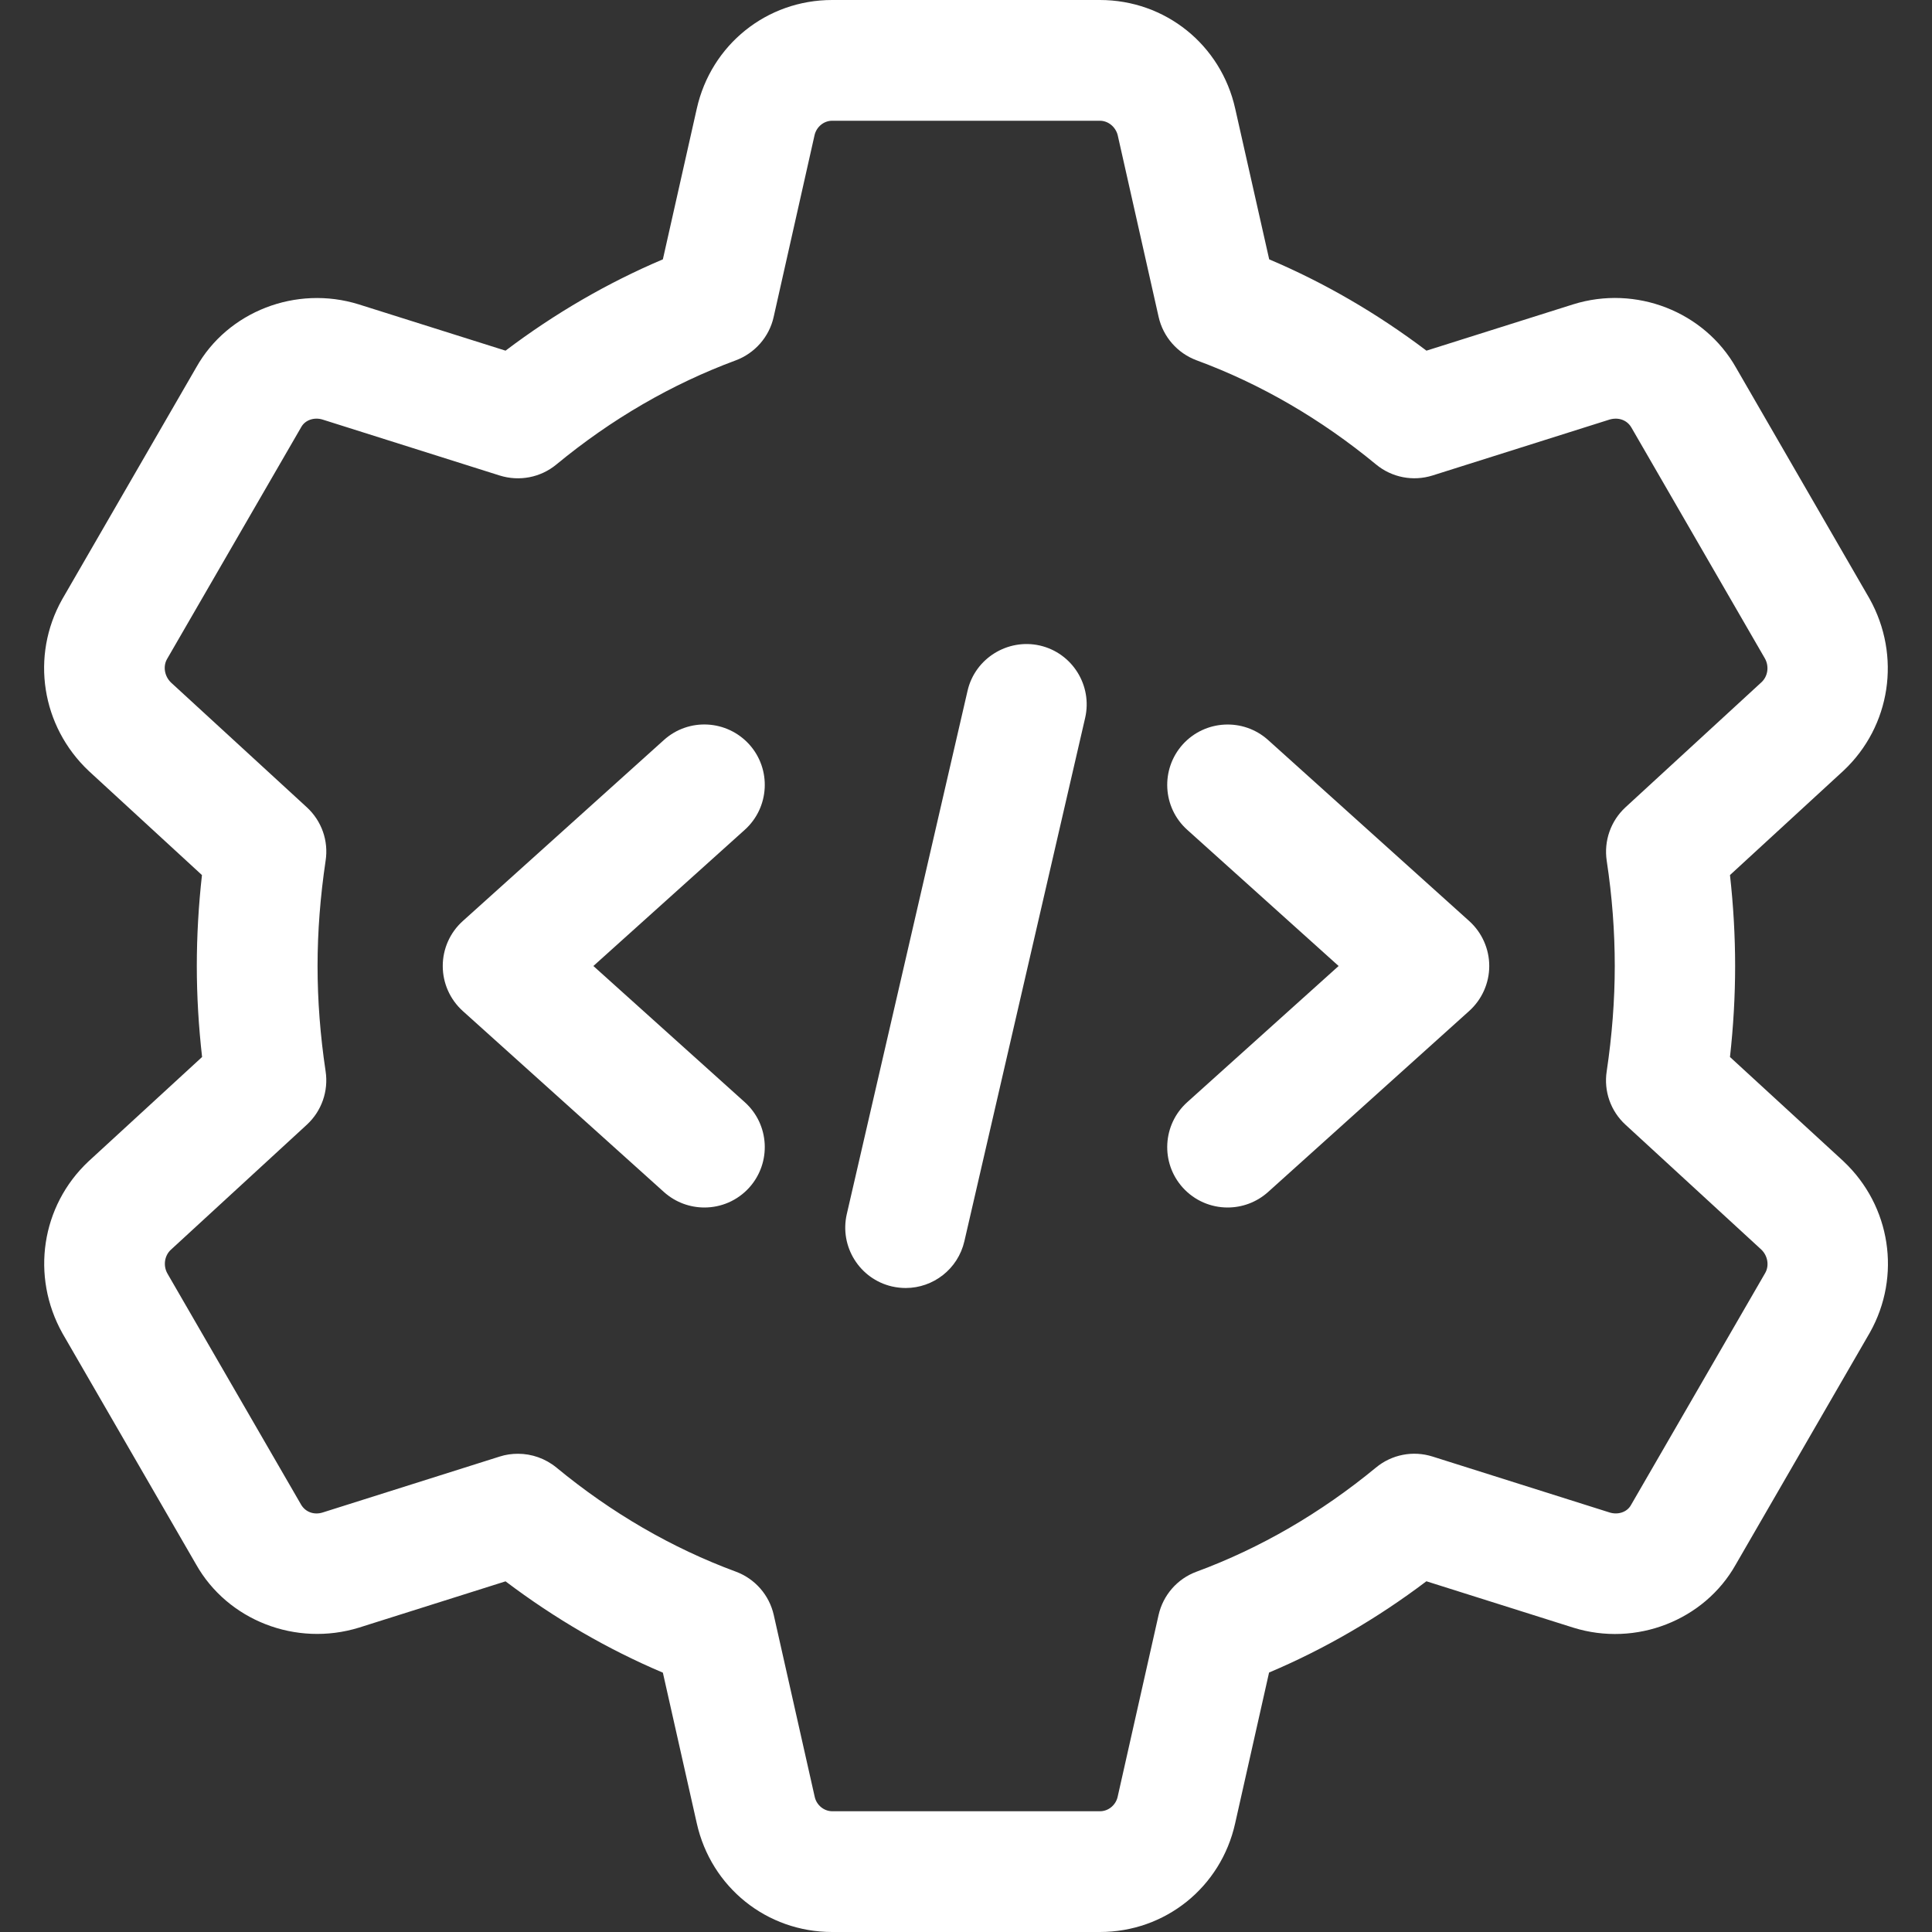
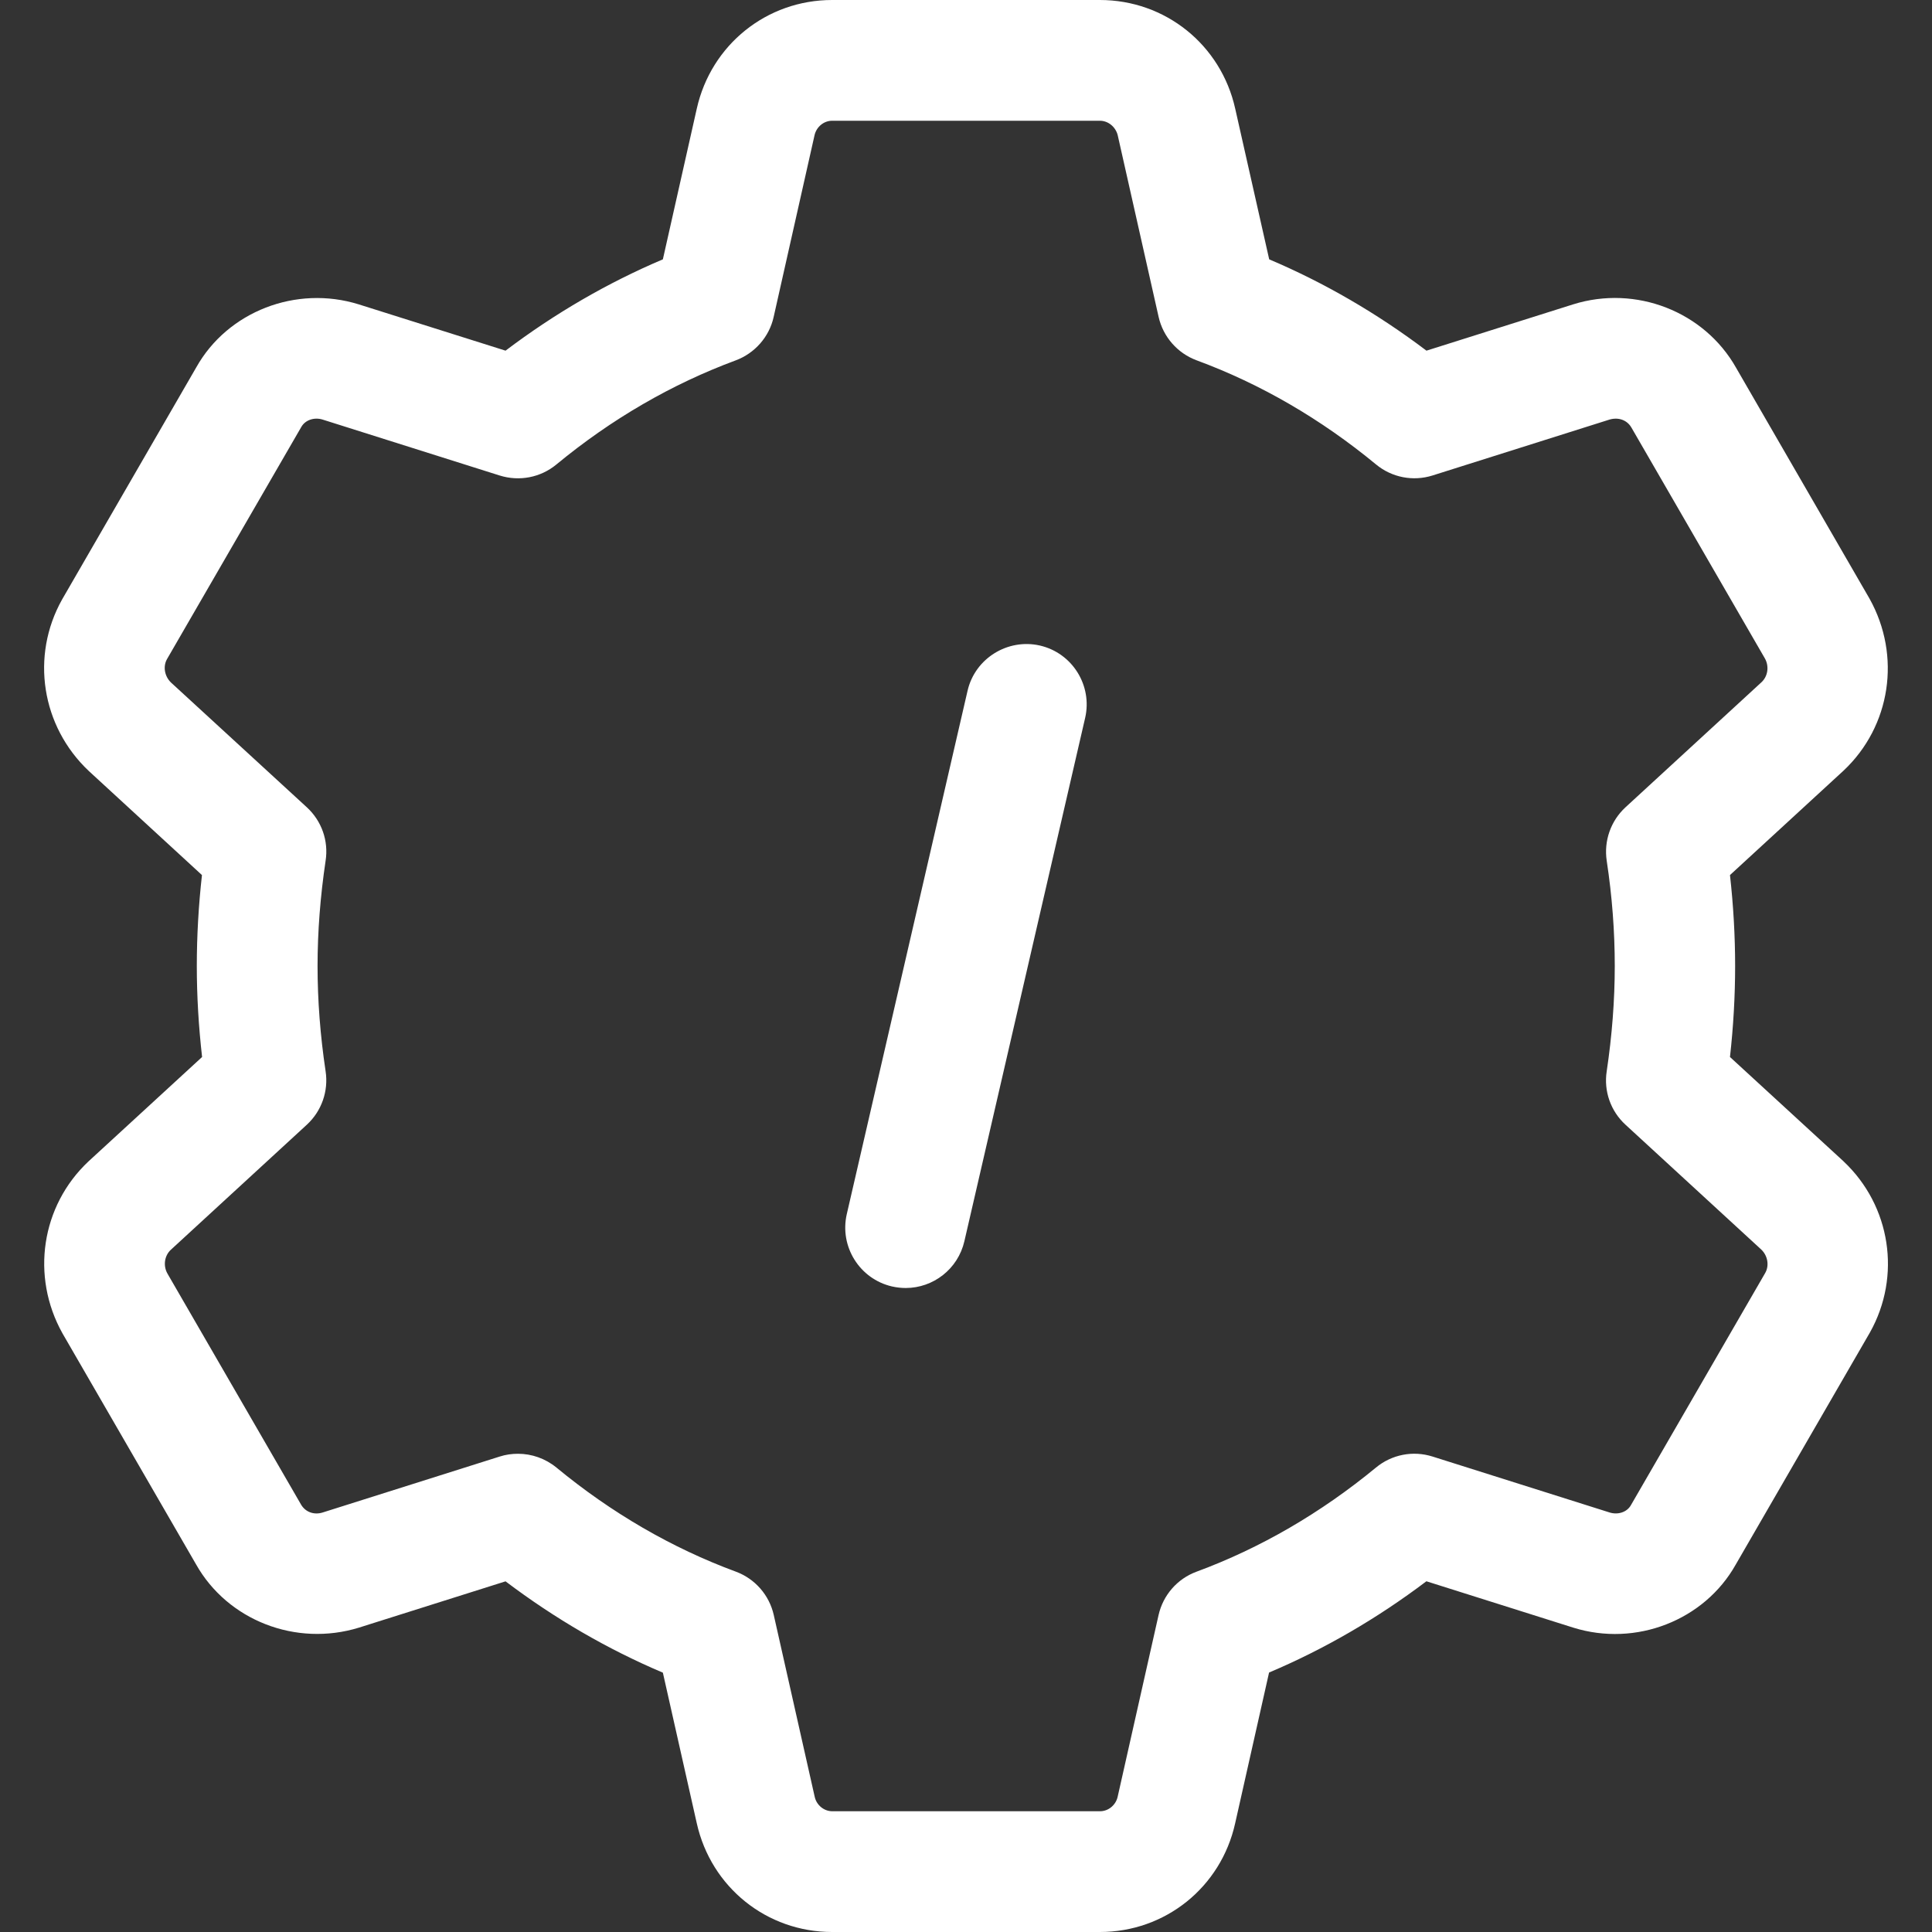
<svg xmlns="http://www.w3.org/2000/svg" width="30" height="30" viewBox="0 0 30 30" fill="none">
  <rect x="0" y="0" width="30" height="30" fill="#333333" stroke="none" />
  <g clip-path="url(#clip0_30_18690)">
    <path d="M17.079 30H12.921C11.906 30 11.043 29.306 10.82 28.314L10.293 25.973C9.434 25.609 8.616 25.134 7.85 24.555L5.573 25.274C4.595 25.575 3.533 25.161 3.043 24.289L0.97 20.704C0.474 19.816 0.641 18.723 1.373 18.035L3.138 16.413C3.084 15.938 3.056 15.464 3.056 15C3.056 14.536 3.083 14.062 3.136 13.588L1.38 11.973C0.641 11.277 0.473 10.185 0.964 9.309L3.049 5.702C3.534 4.84 4.595 4.423 5.57 4.726L7.85 5.445C8.616 4.866 9.435 4.391 10.293 4.027L10.82 1.685C11.043 0.694 11.906 0 12.921 0H17.079C18.094 0 18.958 0.694 19.18 1.686L19.708 4.027C20.566 4.391 21.384 4.866 22.15 5.445L24.428 4.726C25.403 4.421 26.466 4.839 26.958 5.711L29.03 9.296C29.526 10.184 29.359 11.277 28.628 11.965L26.863 13.588C26.916 14.062 26.943 14.536 26.943 15C26.943 15.464 26.916 15.938 26.863 16.413L28.62 18.027C28.623 18.03 28.625 18.032 28.628 18.035C29.359 18.723 29.528 19.815 29.036 20.691L26.951 24.297C26.465 25.16 25.404 25.578 24.43 25.274L22.149 24.554C21.383 25.133 20.564 25.608 19.706 25.971L19.179 28.314C18.958 29.306 18.094 30 17.079 30ZM8.043 22.574C8.258 22.574 8.469 22.648 8.64 22.788C9.496 23.494 10.434 24.038 11.425 24.404C11.723 24.514 11.945 24.767 12.015 25.078L12.651 27.902C12.68 28.031 12.795 28.125 12.924 28.125H17.081C17.21 28.125 17.324 28.031 17.354 27.904L17.99 25.079C18.06 24.769 18.281 24.515 18.58 24.405C19.571 24.039 20.509 23.494 21.365 22.789C21.61 22.586 21.939 22.521 22.244 22.617L24.995 23.486C25.125 23.526 25.265 23.481 25.326 23.37L27.411 19.765C27.474 19.654 27.451 19.501 27.35 19.404L25.24 17.464C25.01 17.253 24.901 16.942 24.949 16.634C25.031 16.084 25.074 15.534 25.074 15C25.074 14.466 25.033 13.918 24.949 13.366C24.903 13.057 25.011 12.748 25.24 12.536L27.355 10.591C27.45 10.501 27.475 10.348 27.405 10.224L25.333 6.64C25.265 6.521 25.13 6.475 24.993 6.515L22.245 7.383C21.94 7.479 21.611 7.414 21.366 7.211C20.51 6.505 19.573 5.961 18.581 5.595C18.284 5.485 18.061 5.231 17.991 4.921L17.355 2.096C17.321 1.969 17.208 1.875 17.079 1.875H12.921C12.793 1.875 12.679 1.969 12.649 2.096L12.013 4.923C11.944 5.232 11.721 5.485 11.424 5.596C10.433 5.963 9.495 6.506 8.639 7.213C8.394 7.415 8.065 7.479 7.76 7.384L5.009 6.515C4.879 6.475 4.739 6.521 4.678 6.631L2.593 10.235C2.529 10.348 2.554 10.501 2.656 10.599L4.765 12.536C4.995 12.748 5.104 13.057 5.056 13.366C4.974 13.916 4.931 14.466 4.931 15C4.931 15.534 4.973 16.082 5.056 16.634C5.103 16.942 4.994 17.253 4.765 17.464L2.65 19.409C2.555 19.499 2.53 19.652 2.6 19.776L4.673 23.36C4.741 23.48 4.878 23.529 5.013 23.485L7.76 22.617C7.853 22.587 7.948 22.574 8.043 22.574Z" fill="white" />
    <path d="M14.064 20C13.993 20 13.923 19.992 13.851 19.976C13.348 19.86 13.033 19.356 13.149 18.852L15.024 10.727C15.14 10.221 15.65 9.91 16.148 10.024C16.651 10.14 16.966 10.644 16.85 11.148L14.975 19.273C14.875 19.707 14.49 20 14.064 20Z" fill="white" />
-     <path d="M19.062 18.75C18.806 18.75 18.551 18.646 18.365 18.44C18.019 18.055 18.05 17.462 18.435 17.115L20.786 15L18.435 12.885C18.05 12.539 18.019 11.946 18.365 11.56C18.712 11.176 19.305 11.145 19.69 11.49L22.815 14.303C23.012 14.481 23.125 14.735 23.125 15C23.125 15.265 23.012 15.519 22.815 15.697L19.69 18.51C19.51 18.671 19.286 18.75 19.062 18.75Z" fill="white" />
-     <path d="M10.938 18.75C10.714 18.75 10.49 18.671 10.31 18.51L7.185 15.698C6.987 15.519 6.875 15.265 6.875 15C6.875 14.735 6.987 14.481 7.185 14.303L10.31 11.49C10.695 11.144 11.286 11.175 11.635 11.56C11.981 11.945 11.95 12.538 11.565 12.885L9.214 15L11.565 17.115C11.95 17.461 11.981 18.054 11.635 18.44C11.449 18.646 11.194 18.75 10.938 18.75Z" fill="white" />
  </g>
  <defs>
    <clipPath id="clip0_30_18690">
      <rect width="30" height="30" fill="white" />
    </clipPath>
  </defs>
</svg>